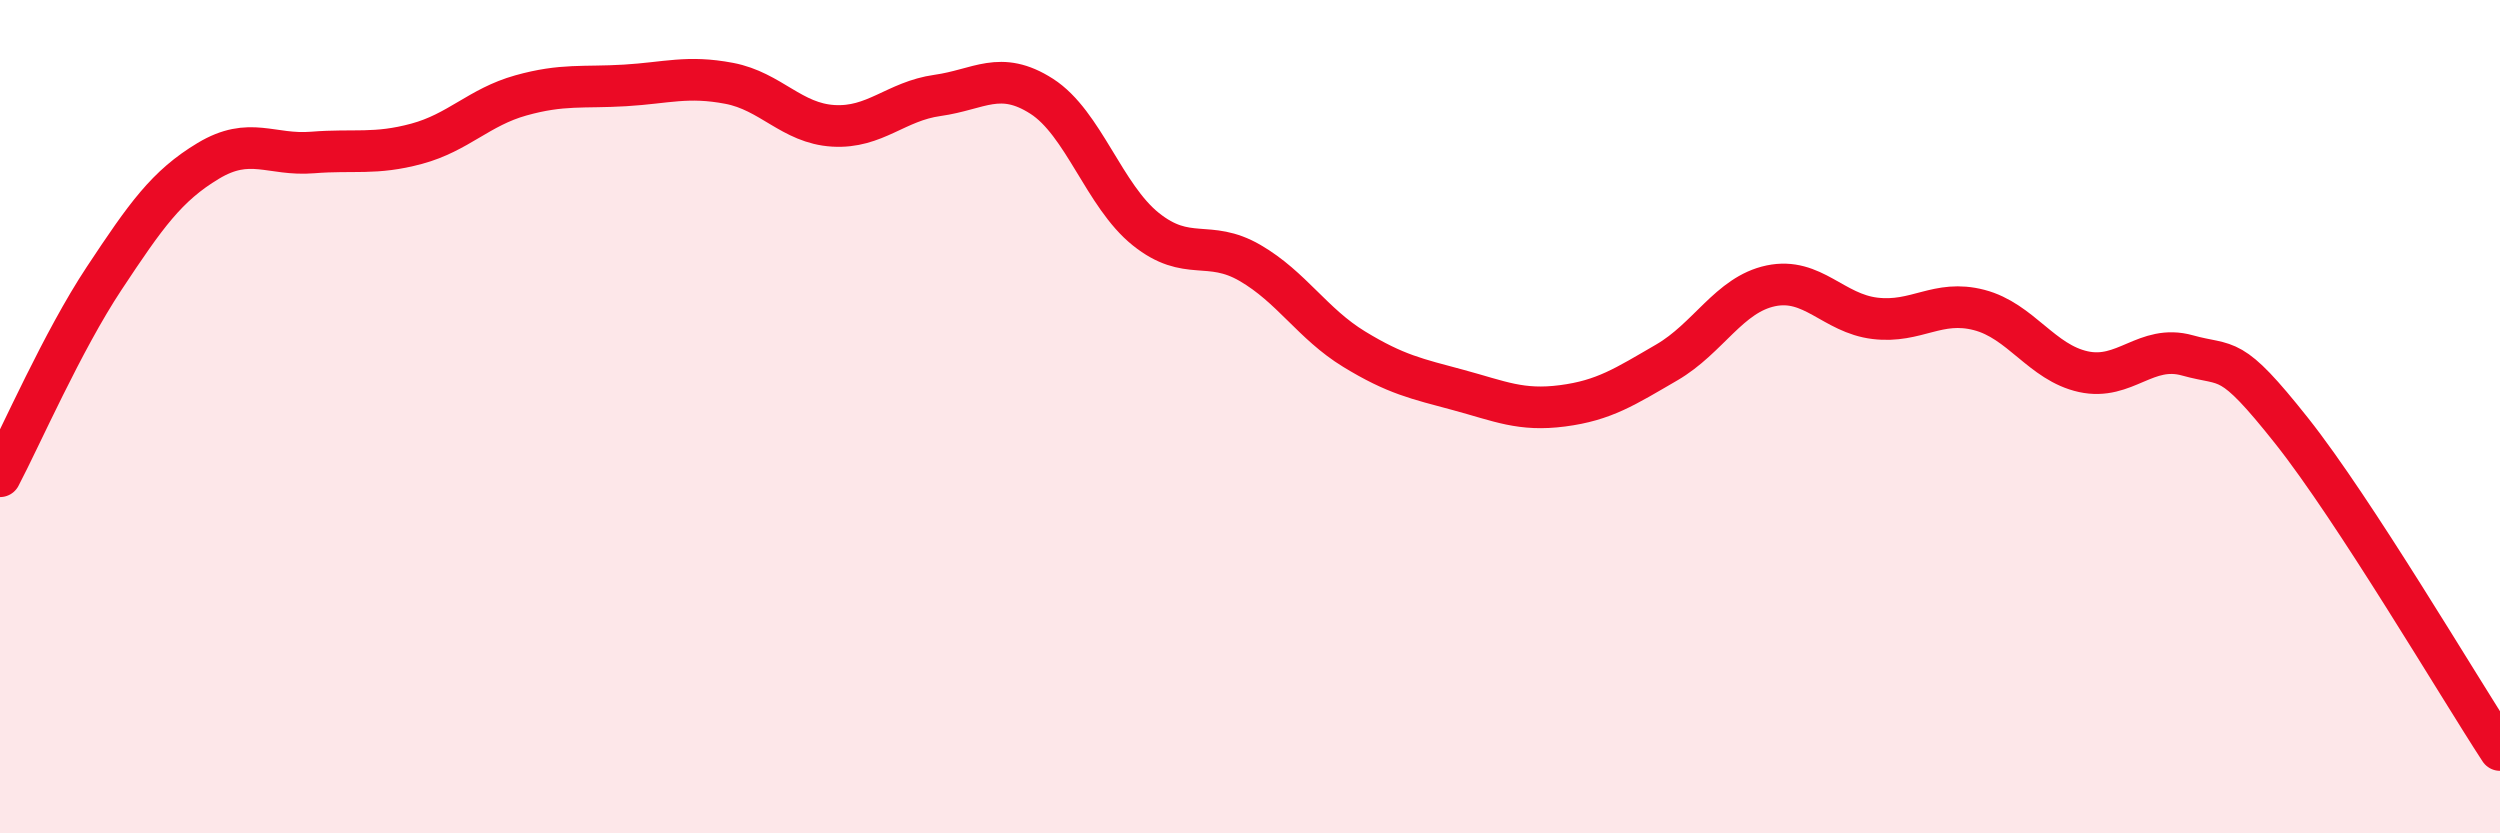
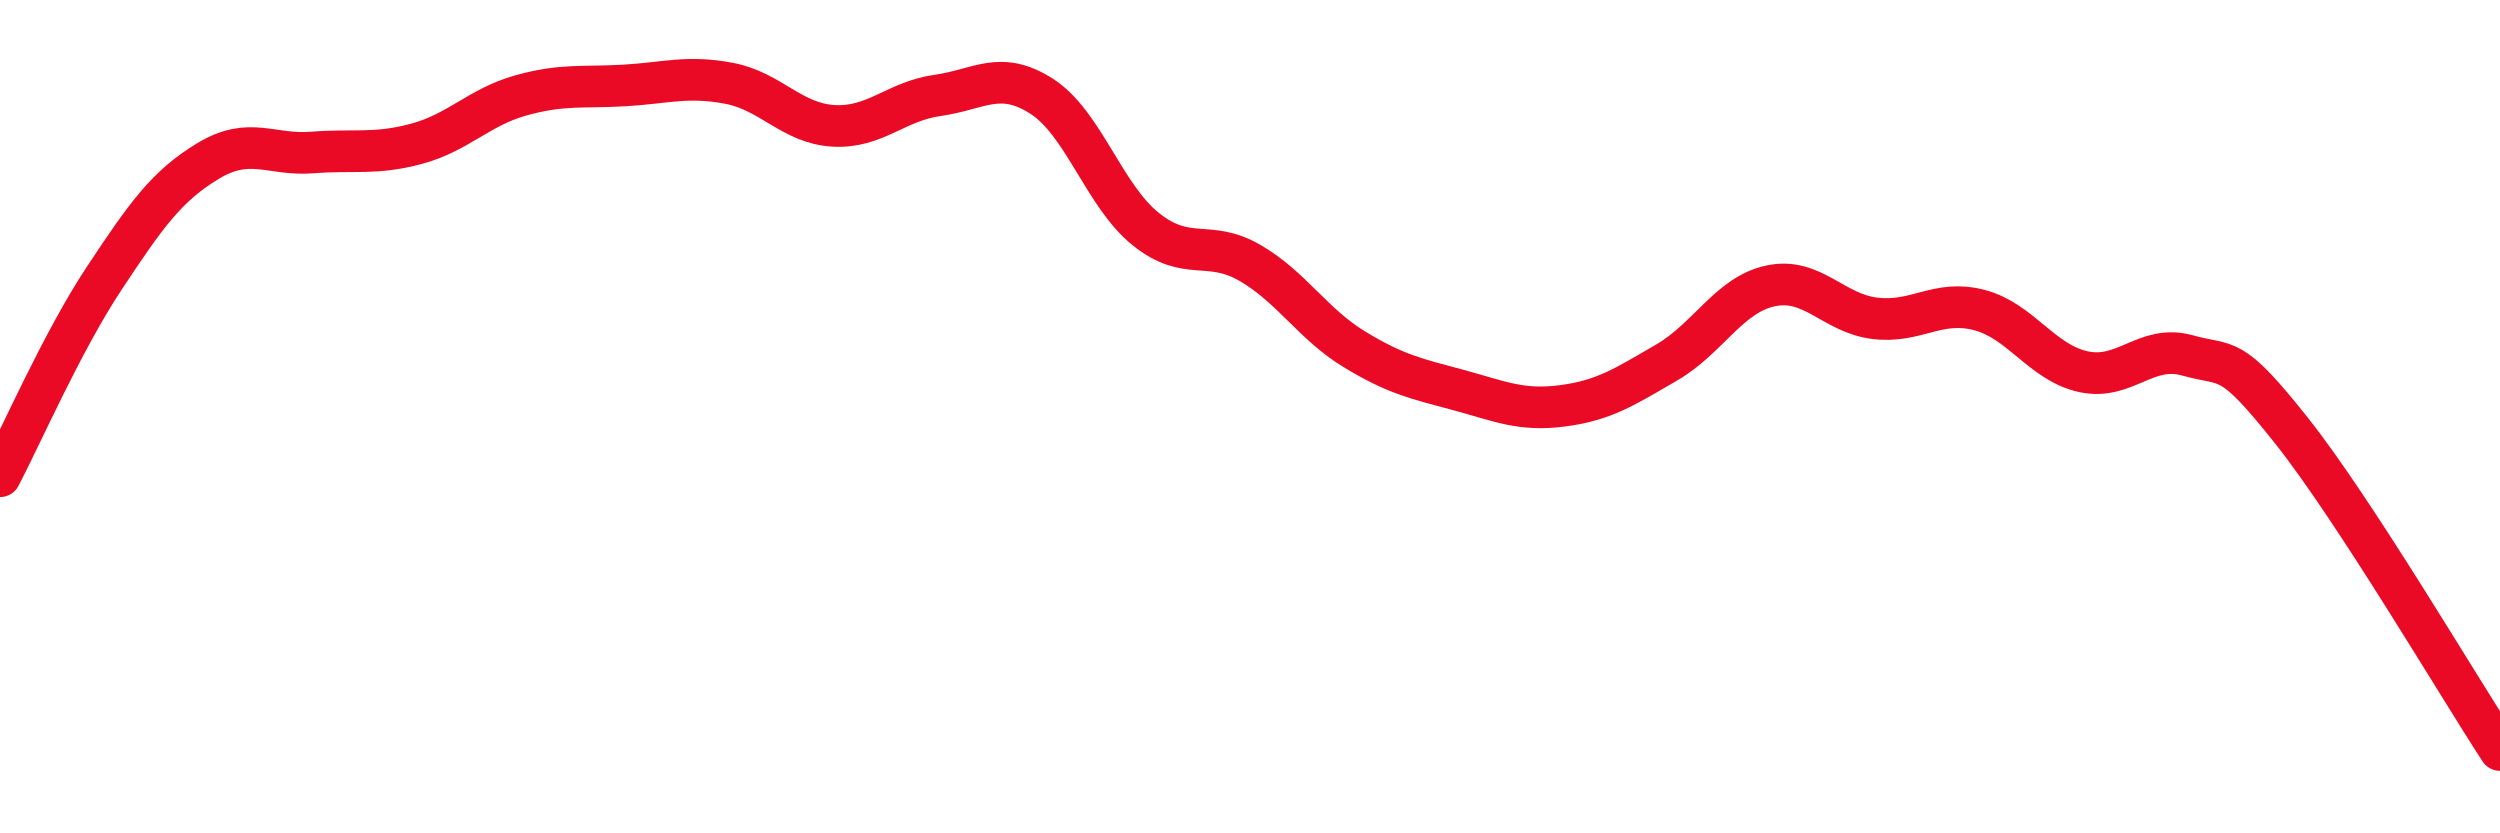
<svg xmlns="http://www.w3.org/2000/svg" width="60" height="20" viewBox="0 0 60 20">
-   <path d="M 0,11.43 C 0.5,10.48 1.5,8.19 2.5,6.68 C 3.5,5.17 4,4.46 5,3.86 C 6,3.26 6.5,3.74 7.5,3.66 C 8.5,3.58 9,3.72 10,3.45 C 11,3.18 11.5,2.57 12.5,2.29 C 13.5,2.01 14,2.11 15,2.05 C 16,1.99 16.5,1.81 17.5,2 C 18.5,2.19 19,2.96 20,3.02 C 21,3.08 21.5,2.43 22.5,2.29 C 23.5,2.15 24,1.67 25,2.31 C 26,2.95 26.5,4.7 27.5,5.5 C 28.5,6.3 29,5.73 30,6.31 C 31,6.89 31.5,7.77 32.5,8.38 C 33.5,8.99 34,9.09 35,9.36 C 36,9.63 36.5,9.87 37.5,9.74 C 38.5,9.61 39,9.28 40,8.7 C 41,8.12 41.5,7.07 42.5,6.86 C 43.5,6.65 44,7.52 45,7.64 C 46,7.76 46.5,7.18 47.5,7.44 C 48.5,7.7 49,8.7 50,8.92 C 51,9.14 51.5,8.25 52.5,8.53 C 53.5,8.81 53.5,8.45 55,10.34 C 56.5,12.23 59,16.47 60,18L60 20L0 20Z" fill="#EB0A25" opacity="0.1" stroke-linecap="round" stroke-linejoin="round" />
  <path d="M 0,11.43 C 0.5,10.48 1.5,8.19 2.5,6.68 C 3.5,5.17 4,4.46 5,3.86 C 6,3.26 6.5,3.74 7.5,3.66 C 8.5,3.58 9,3.72 10,3.45 C 11,3.18 11.5,2.57 12.5,2.29 C 13.5,2.01 14,2.11 15,2.05 C 16,1.99 16.5,1.81 17.5,2 C 18.5,2.19 19,2.96 20,3.02 C 21,3.08 21.5,2.43 22.5,2.29 C 23.5,2.15 24,1.67 25,2.31 C 26,2.95 26.5,4.7 27.5,5.5 C 28.5,6.3 29,5.73 30,6.31 C 31,6.89 31.5,7.77 32.5,8.38 C 33.5,8.99 34,9.09 35,9.36 C 36,9.63 36.5,9.87 37.5,9.74 C 38.5,9.61 39,9.28 40,8.7 C 41,8.12 41.5,7.07 42.5,6.86 C 43.5,6.65 44,7.52 45,7.64 C 46,7.76 46.5,7.18 47.5,7.44 C 48.5,7.7 49,8.7 50,8.92 C 51,9.14 51.5,8.25 52.5,8.53 C 53.5,8.81 53.5,8.45 55,10.34 C 56.5,12.23 59,16.47 60,18" stroke="#EB0A25" stroke-width="1" fill="none" stroke-linecap="round" stroke-linejoin="round" />
</svg>